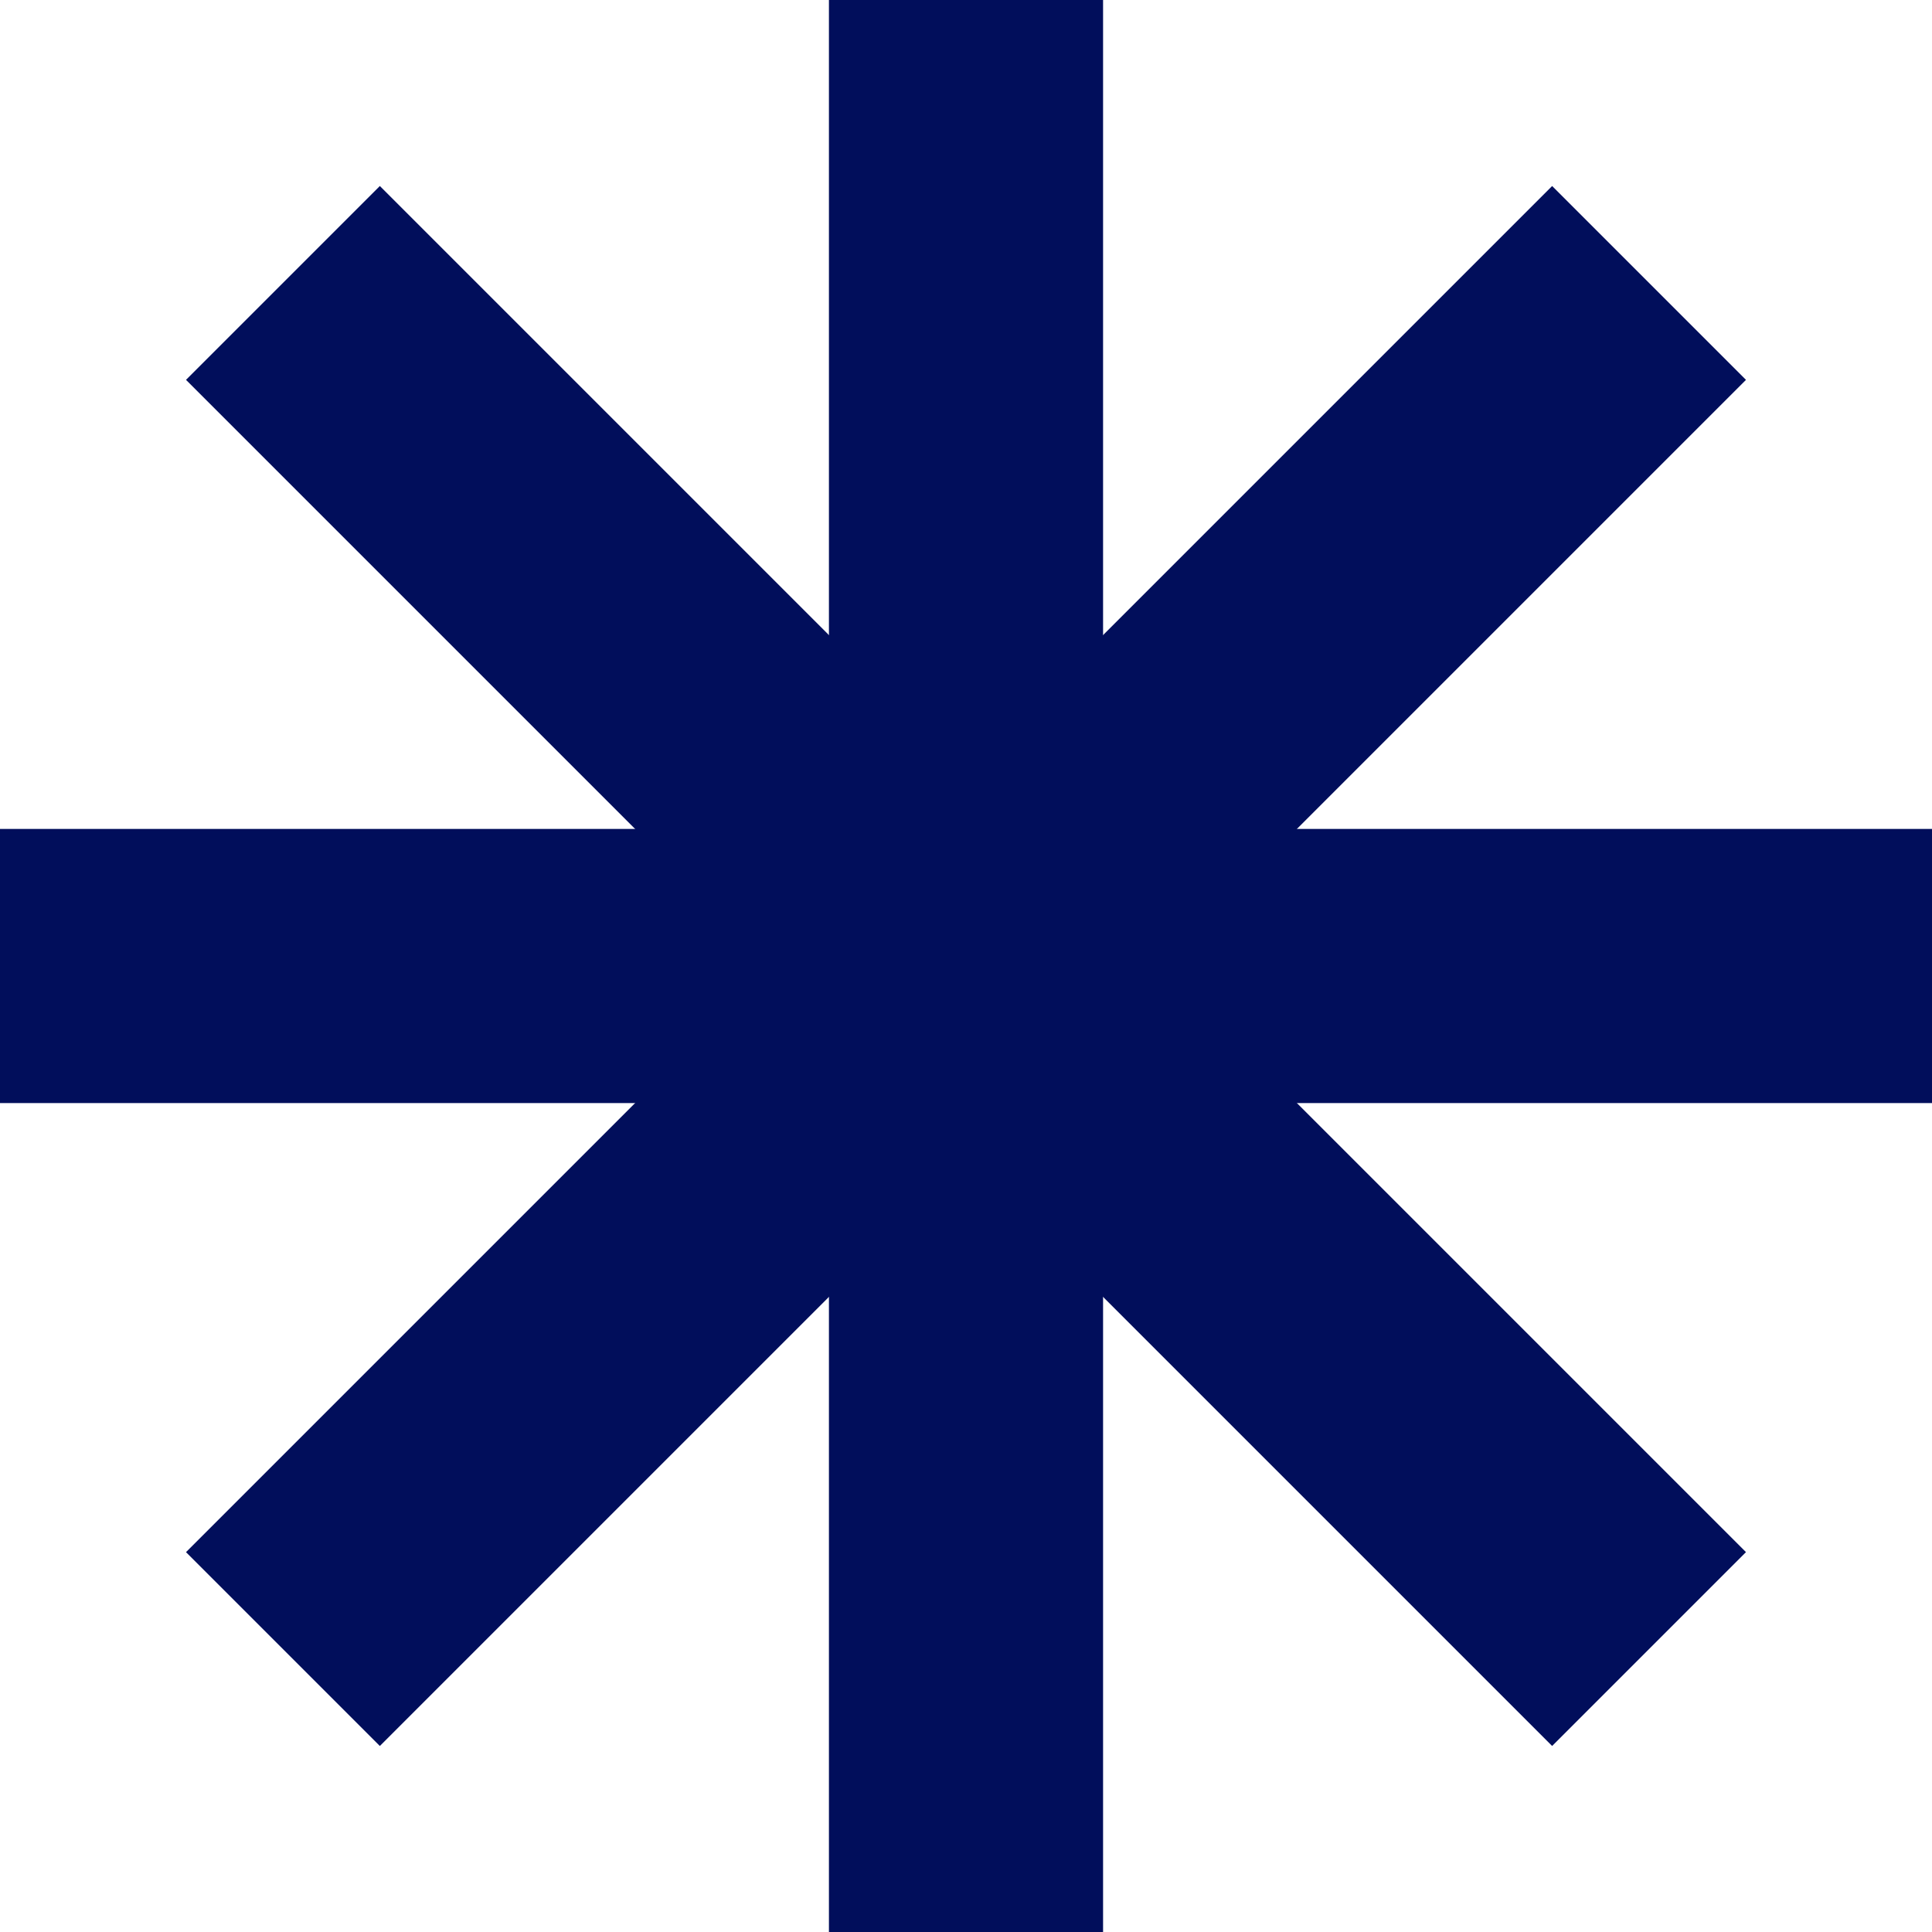
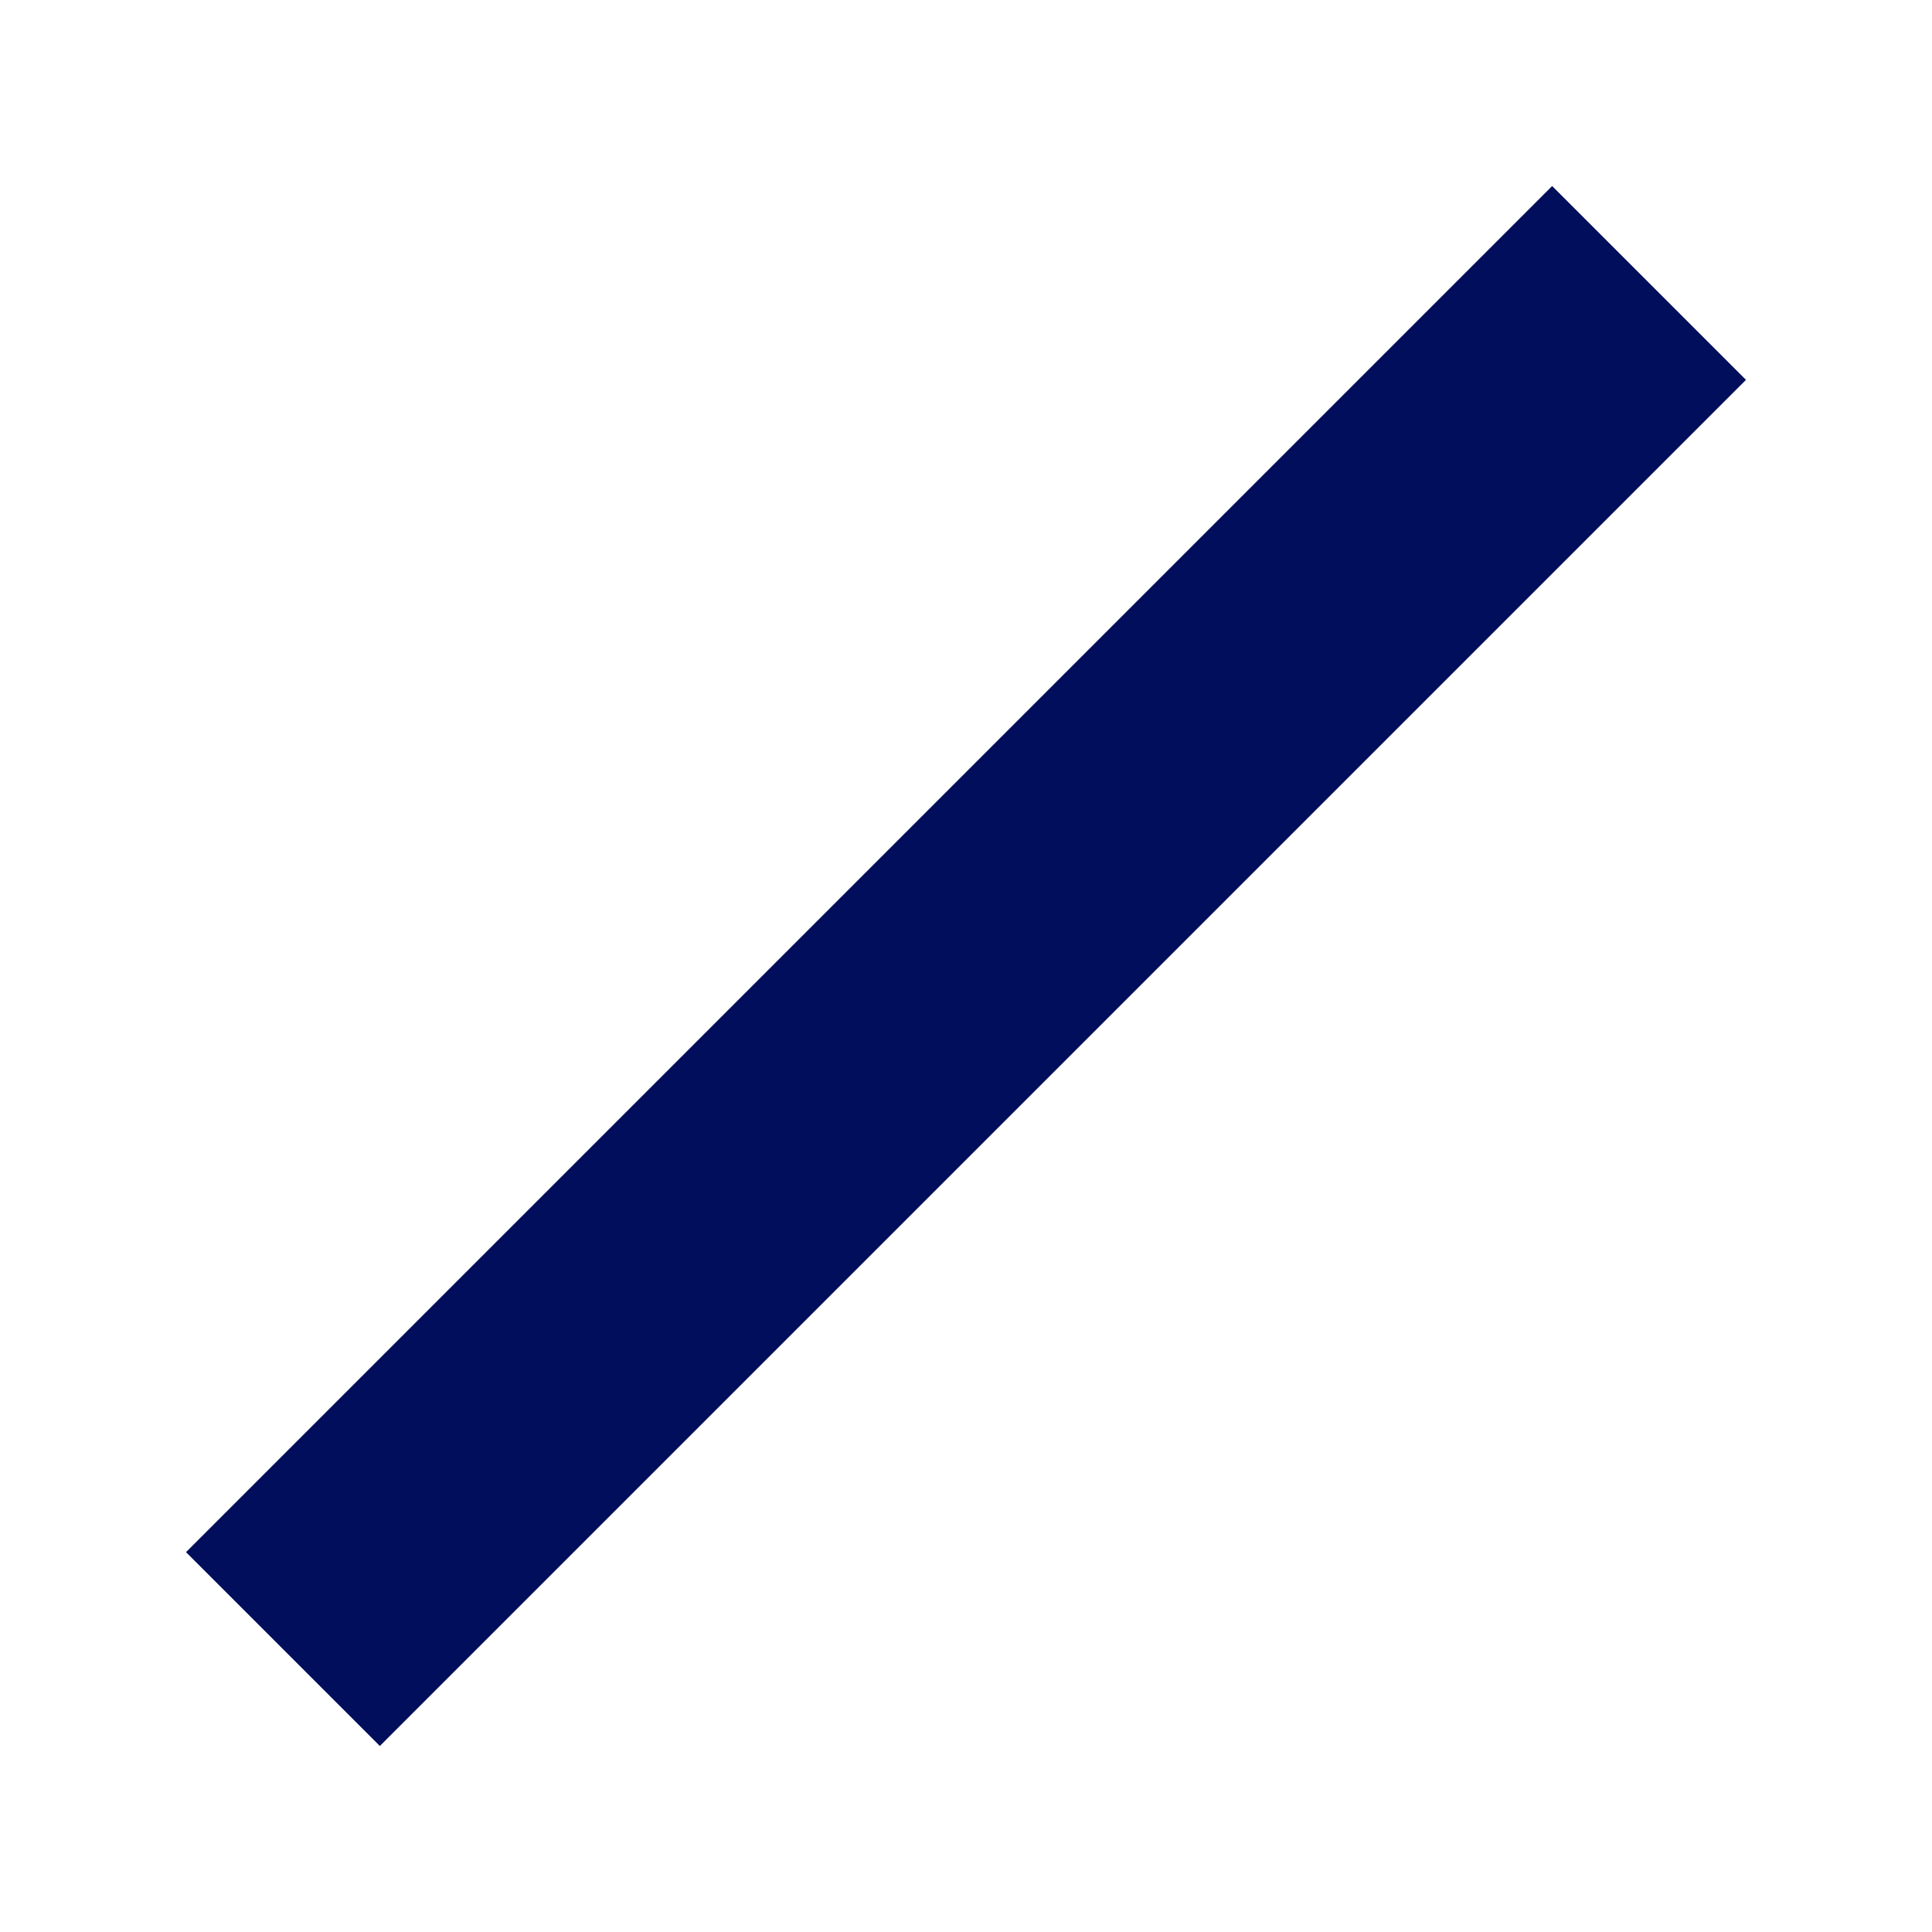
<svg xmlns="http://www.w3.org/2000/svg" width="74" height="74" viewBox="0 0 74 74" fill="none">
  <g id="Shape_CORPO">
-     <rect id="Rectangle 4628" x="31.75" width="10.5" height="74" fill="#010E5B" />
    <rect id="Rectangle 4629" x="59.45" y="7.125" width="10.5" height="74" transform="rotate(45 59.45 7.125)" fill="#010E5B" />
-     <rect id="Rectangle 4631" x="66.875" y="59.45" width="10.5" height="74" transform="rotate(135 66.875 59.45)" fill="#010E5B" />
-     <rect id="Rectangle 4630" x="74" y="31.75" width="10.5" height="74" transform="rotate(90 74 31.75)" fill="#010E5B" />
  </g>
</svg>